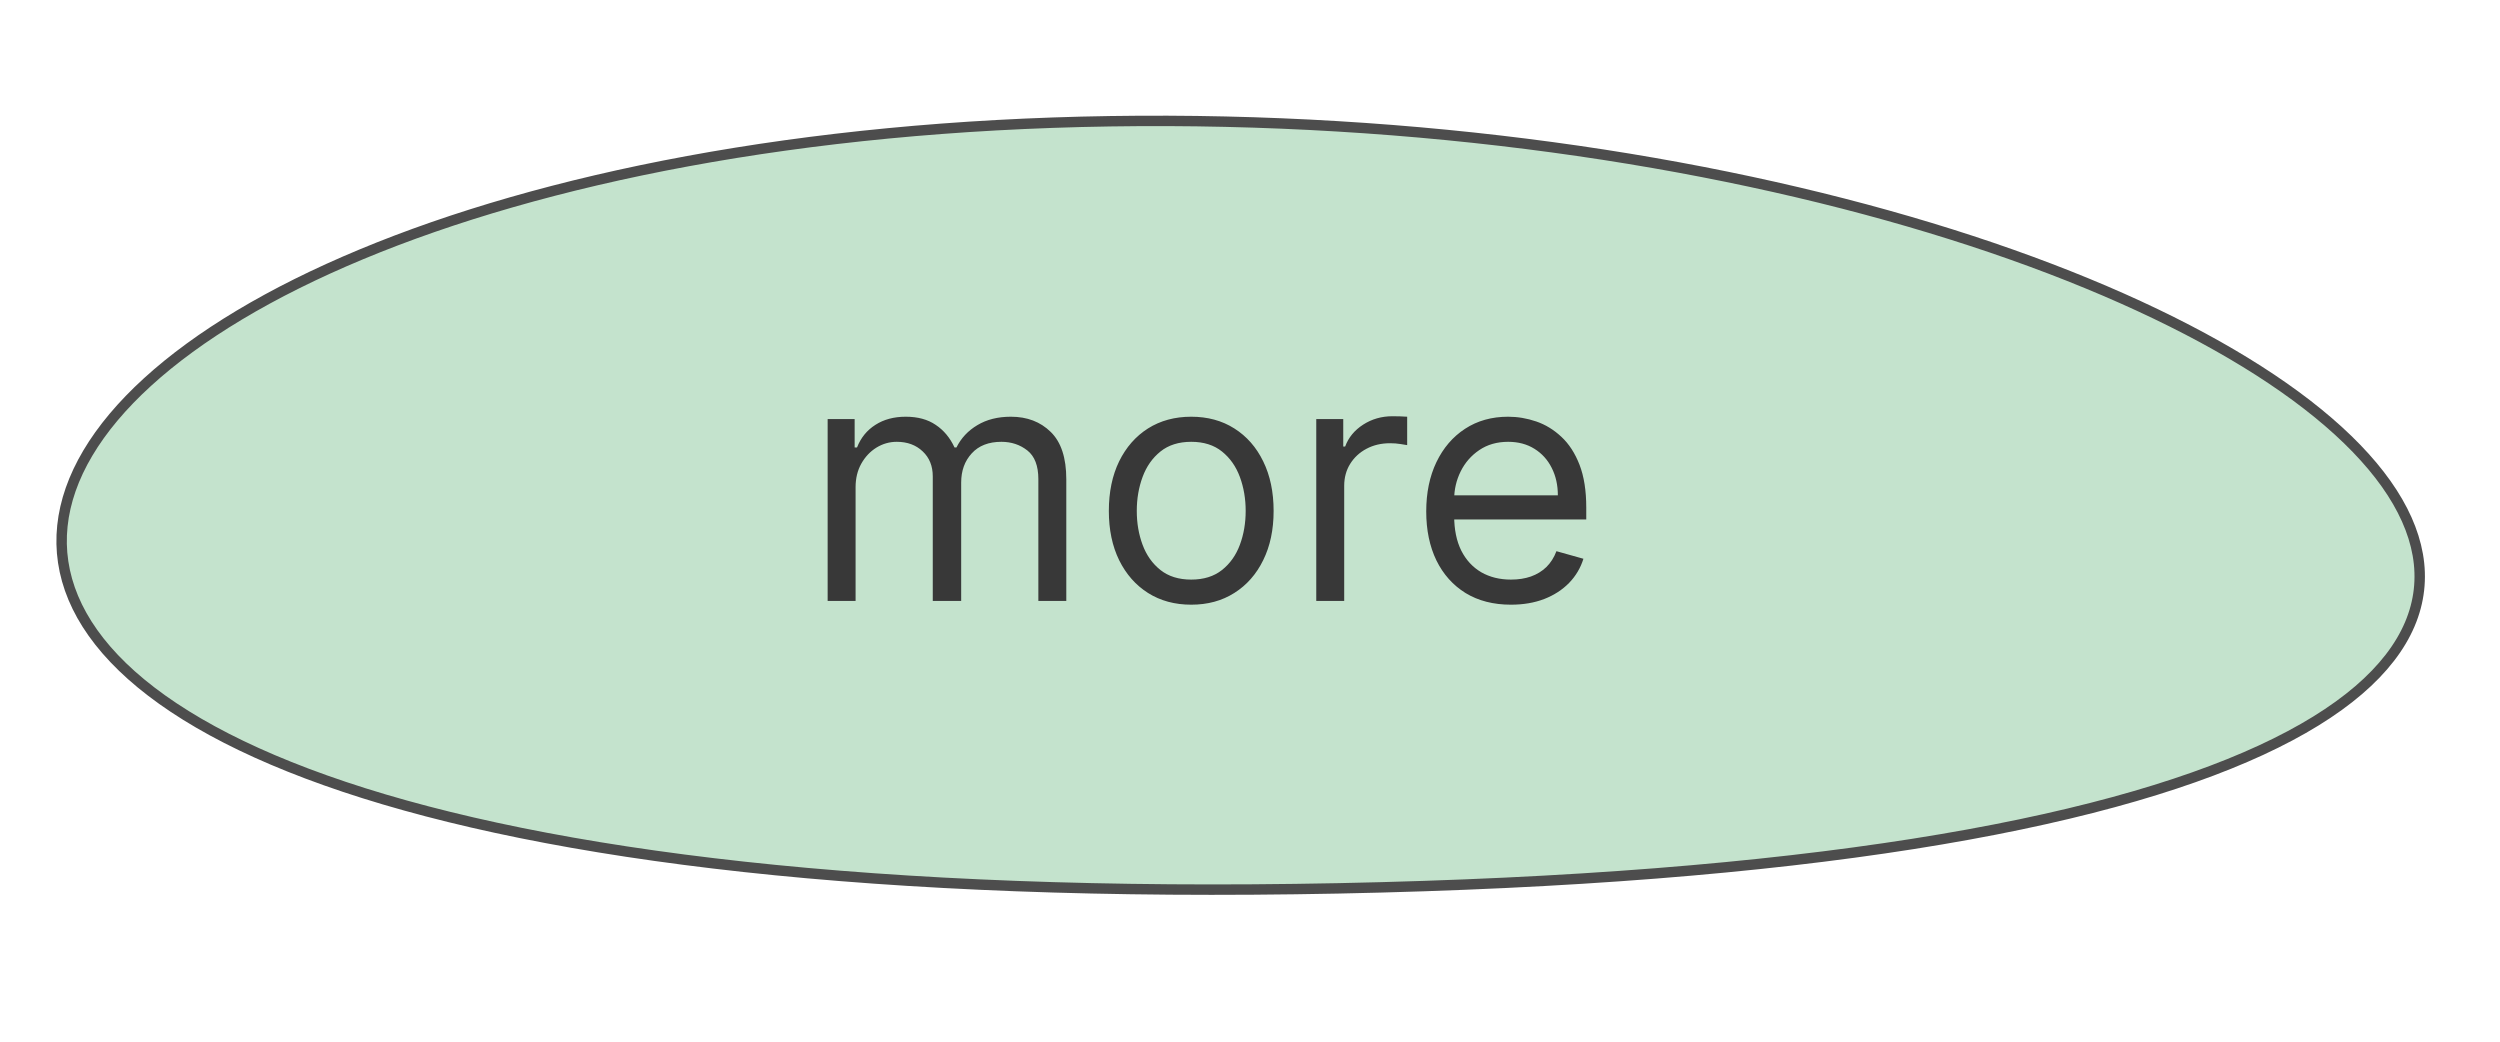
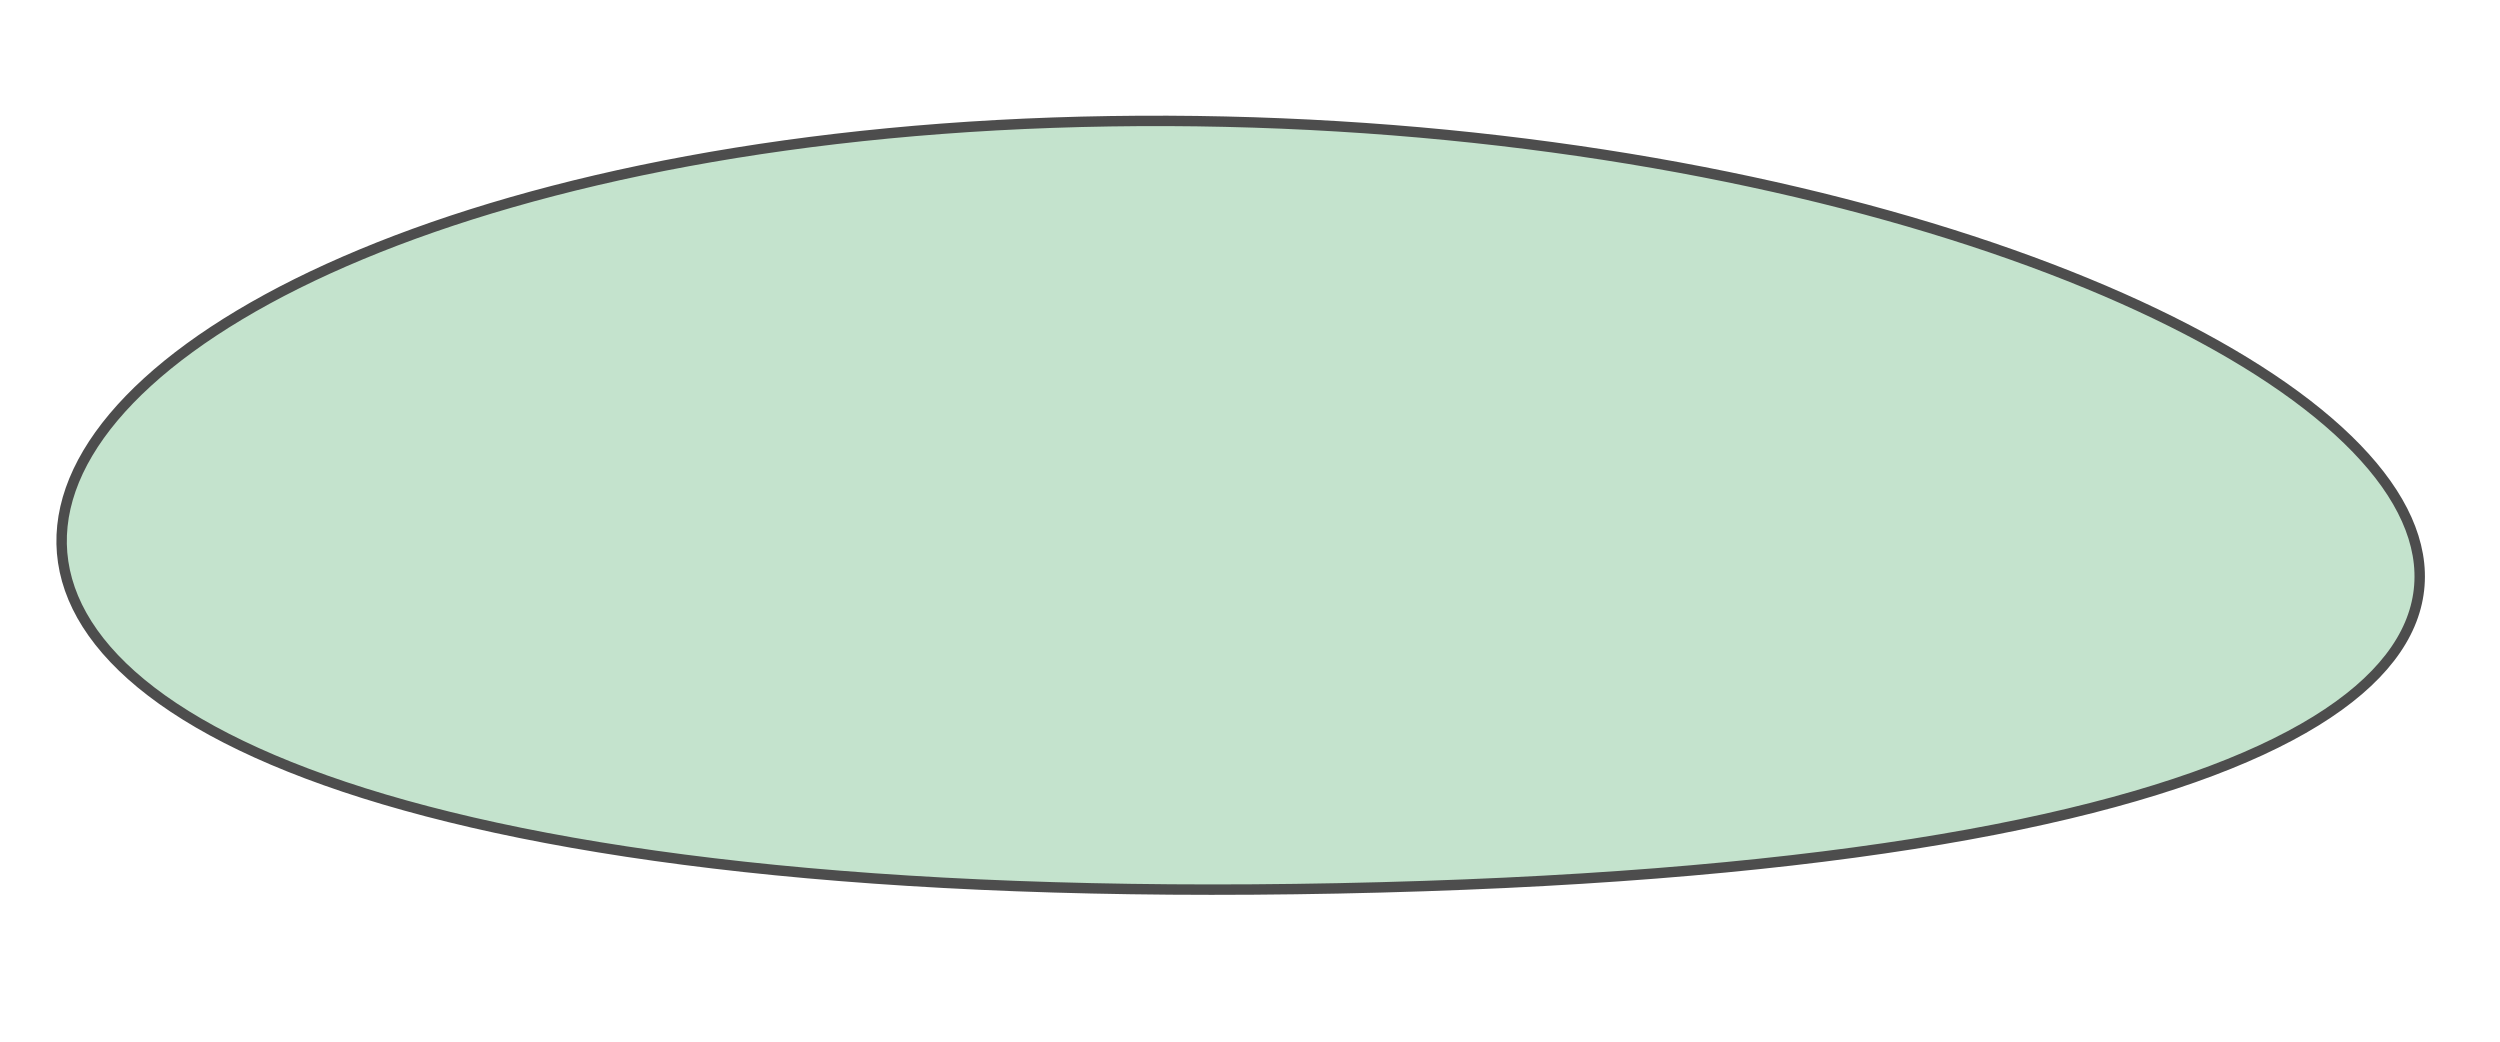
<svg xmlns="http://www.w3.org/2000/svg" width="240" height="100" viewBox="0 0 240 100" fill="none">
  <path d="M128.481 85.283C306.893 81.713 225.604 9.826 106.579 11.639C-12.447 13.454 -49.931 88.853 128.481 85.283Z" fill="#C4E3CD" stroke="#4D4D4D" />
-   <path d="M79.454 57.687V40.232H82.046V42.959H82.273C82.636 42.027 83.224 41.304 84.034 40.789C84.845 40.266 85.818 40.005 86.954 40.005C88.106 40.005 89.064 40.266 89.829 40.789C90.602 41.304 91.204 42.027 91.636 42.959H91.818C92.265 42.058 92.936 41.342 93.829 40.812C94.724 40.274 95.796 40.005 97.046 40.005C98.606 40.005 99.883 40.493 100.875 41.471C101.867 42.44 102.364 43.952 102.364 46.005V57.687H99.682V46.005C99.682 44.717 99.329 43.796 98.625 43.243C97.921 42.69 97.091 42.414 96.136 42.414C94.909 42.414 93.958 42.785 93.284 43.527C92.61 44.262 92.273 45.194 92.273 46.323V57.687H89.546V45.732C89.546 44.74 89.224 43.94 88.579 43.334C87.936 42.721 87.106 42.414 86.091 42.414C85.394 42.414 84.742 42.599 84.136 42.971C83.538 43.342 83.053 43.857 82.682 44.516C82.318 45.168 82.136 45.921 82.136 46.777V57.687H79.454ZM114.358 58.05C112.782 58.05 111.4 57.675 110.21 56.925C109.028 56.175 108.104 55.126 107.438 53.777C106.778 52.429 106.449 50.853 106.449 49.05C106.449 47.232 106.778 45.645 107.438 44.289C108.104 42.933 109.028 41.88 110.21 41.13C111.4 40.38 112.782 40.005 114.358 40.005C115.934 40.005 117.313 40.38 118.494 41.13C119.684 41.88 120.608 42.933 121.267 44.289C121.934 45.645 122.267 47.232 122.267 49.05C122.267 50.853 121.934 52.429 121.267 53.777C120.608 55.126 119.684 56.175 118.494 56.925C117.313 57.675 115.934 58.05 114.358 58.05ZM114.358 55.641C115.555 55.641 116.54 55.334 117.312 54.721C118.085 54.107 118.657 53.3 119.028 52.3C119.4 51.3 119.585 50.217 119.585 49.05C119.585 47.883 119.4 46.796 119.028 45.789C118.657 44.781 118.085 43.967 117.312 43.346C116.54 42.724 115.555 42.414 114.358 42.414C113.161 42.414 112.176 42.724 111.403 43.346C110.631 43.967 110.059 44.781 109.688 45.789C109.316 46.796 109.131 47.883 109.131 49.05C109.131 50.217 109.316 51.3 109.688 52.3C110.059 53.3 110.631 54.107 111.403 54.721C112.176 55.334 113.161 55.641 114.358 55.641ZM126.361 57.687V40.232H128.952V42.868H129.134C129.452 42.005 130.027 41.304 130.861 40.766C131.694 40.228 132.634 39.959 133.679 39.959C133.876 39.959 134.122 39.963 134.418 39.971C134.713 39.978 134.937 39.99 135.088 40.005V42.732C134.997 42.709 134.789 42.675 134.463 42.63C134.145 42.577 133.808 42.55 133.452 42.55C132.603 42.55 131.846 42.728 131.179 43.084C130.52 43.433 129.997 43.918 129.611 44.539C129.232 45.152 129.043 45.853 129.043 46.641V57.687H126.361ZM145.054 58.05C143.372 58.05 141.921 57.679 140.702 56.937C139.49 56.187 138.554 55.141 137.895 53.8C137.243 52.452 136.918 50.883 136.918 49.096C136.918 47.308 137.243 45.732 137.895 44.368C138.554 42.997 139.471 41.929 140.645 41.164C141.827 40.391 143.205 40.005 144.781 40.005C145.69 40.005 146.588 40.156 147.474 40.459C148.361 40.762 149.168 41.255 149.895 41.937C150.622 42.611 151.202 43.505 151.634 44.618C152.065 45.732 152.281 47.103 152.281 48.732V49.868H138.827V47.55H149.554C149.554 46.565 149.357 45.687 148.963 44.914C148.577 44.141 148.024 43.531 147.304 43.084C146.592 42.637 145.751 42.414 144.781 42.414C143.713 42.414 142.789 42.679 142.009 43.209C141.236 43.732 140.641 44.414 140.224 45.255C139.808 46.096 139.599 46.997 139.599 47.959V49.505C139.599 50.823 139.827 51.94 140.281 52.857C140.743 53.766 141.384 54.459 142.202 54.937C143.02 55.406 143.971 55.641 145.054 55.641C145.759 55.641 146.395 55.543 146.963 55.346C147.539 55.141 148.035 54.838 148.452 54.437C148.868 54.027 149.19 53.52 149.418 52.914L152.009 53.641C151.736 54.52 151.277 55.293 150.634 55.959C149.99 56.618 149.194 57.133 148.247 57.505C147.3 57.868 146.236 58.05 145.054 58.05Z" fill="#383838" />
</svg>